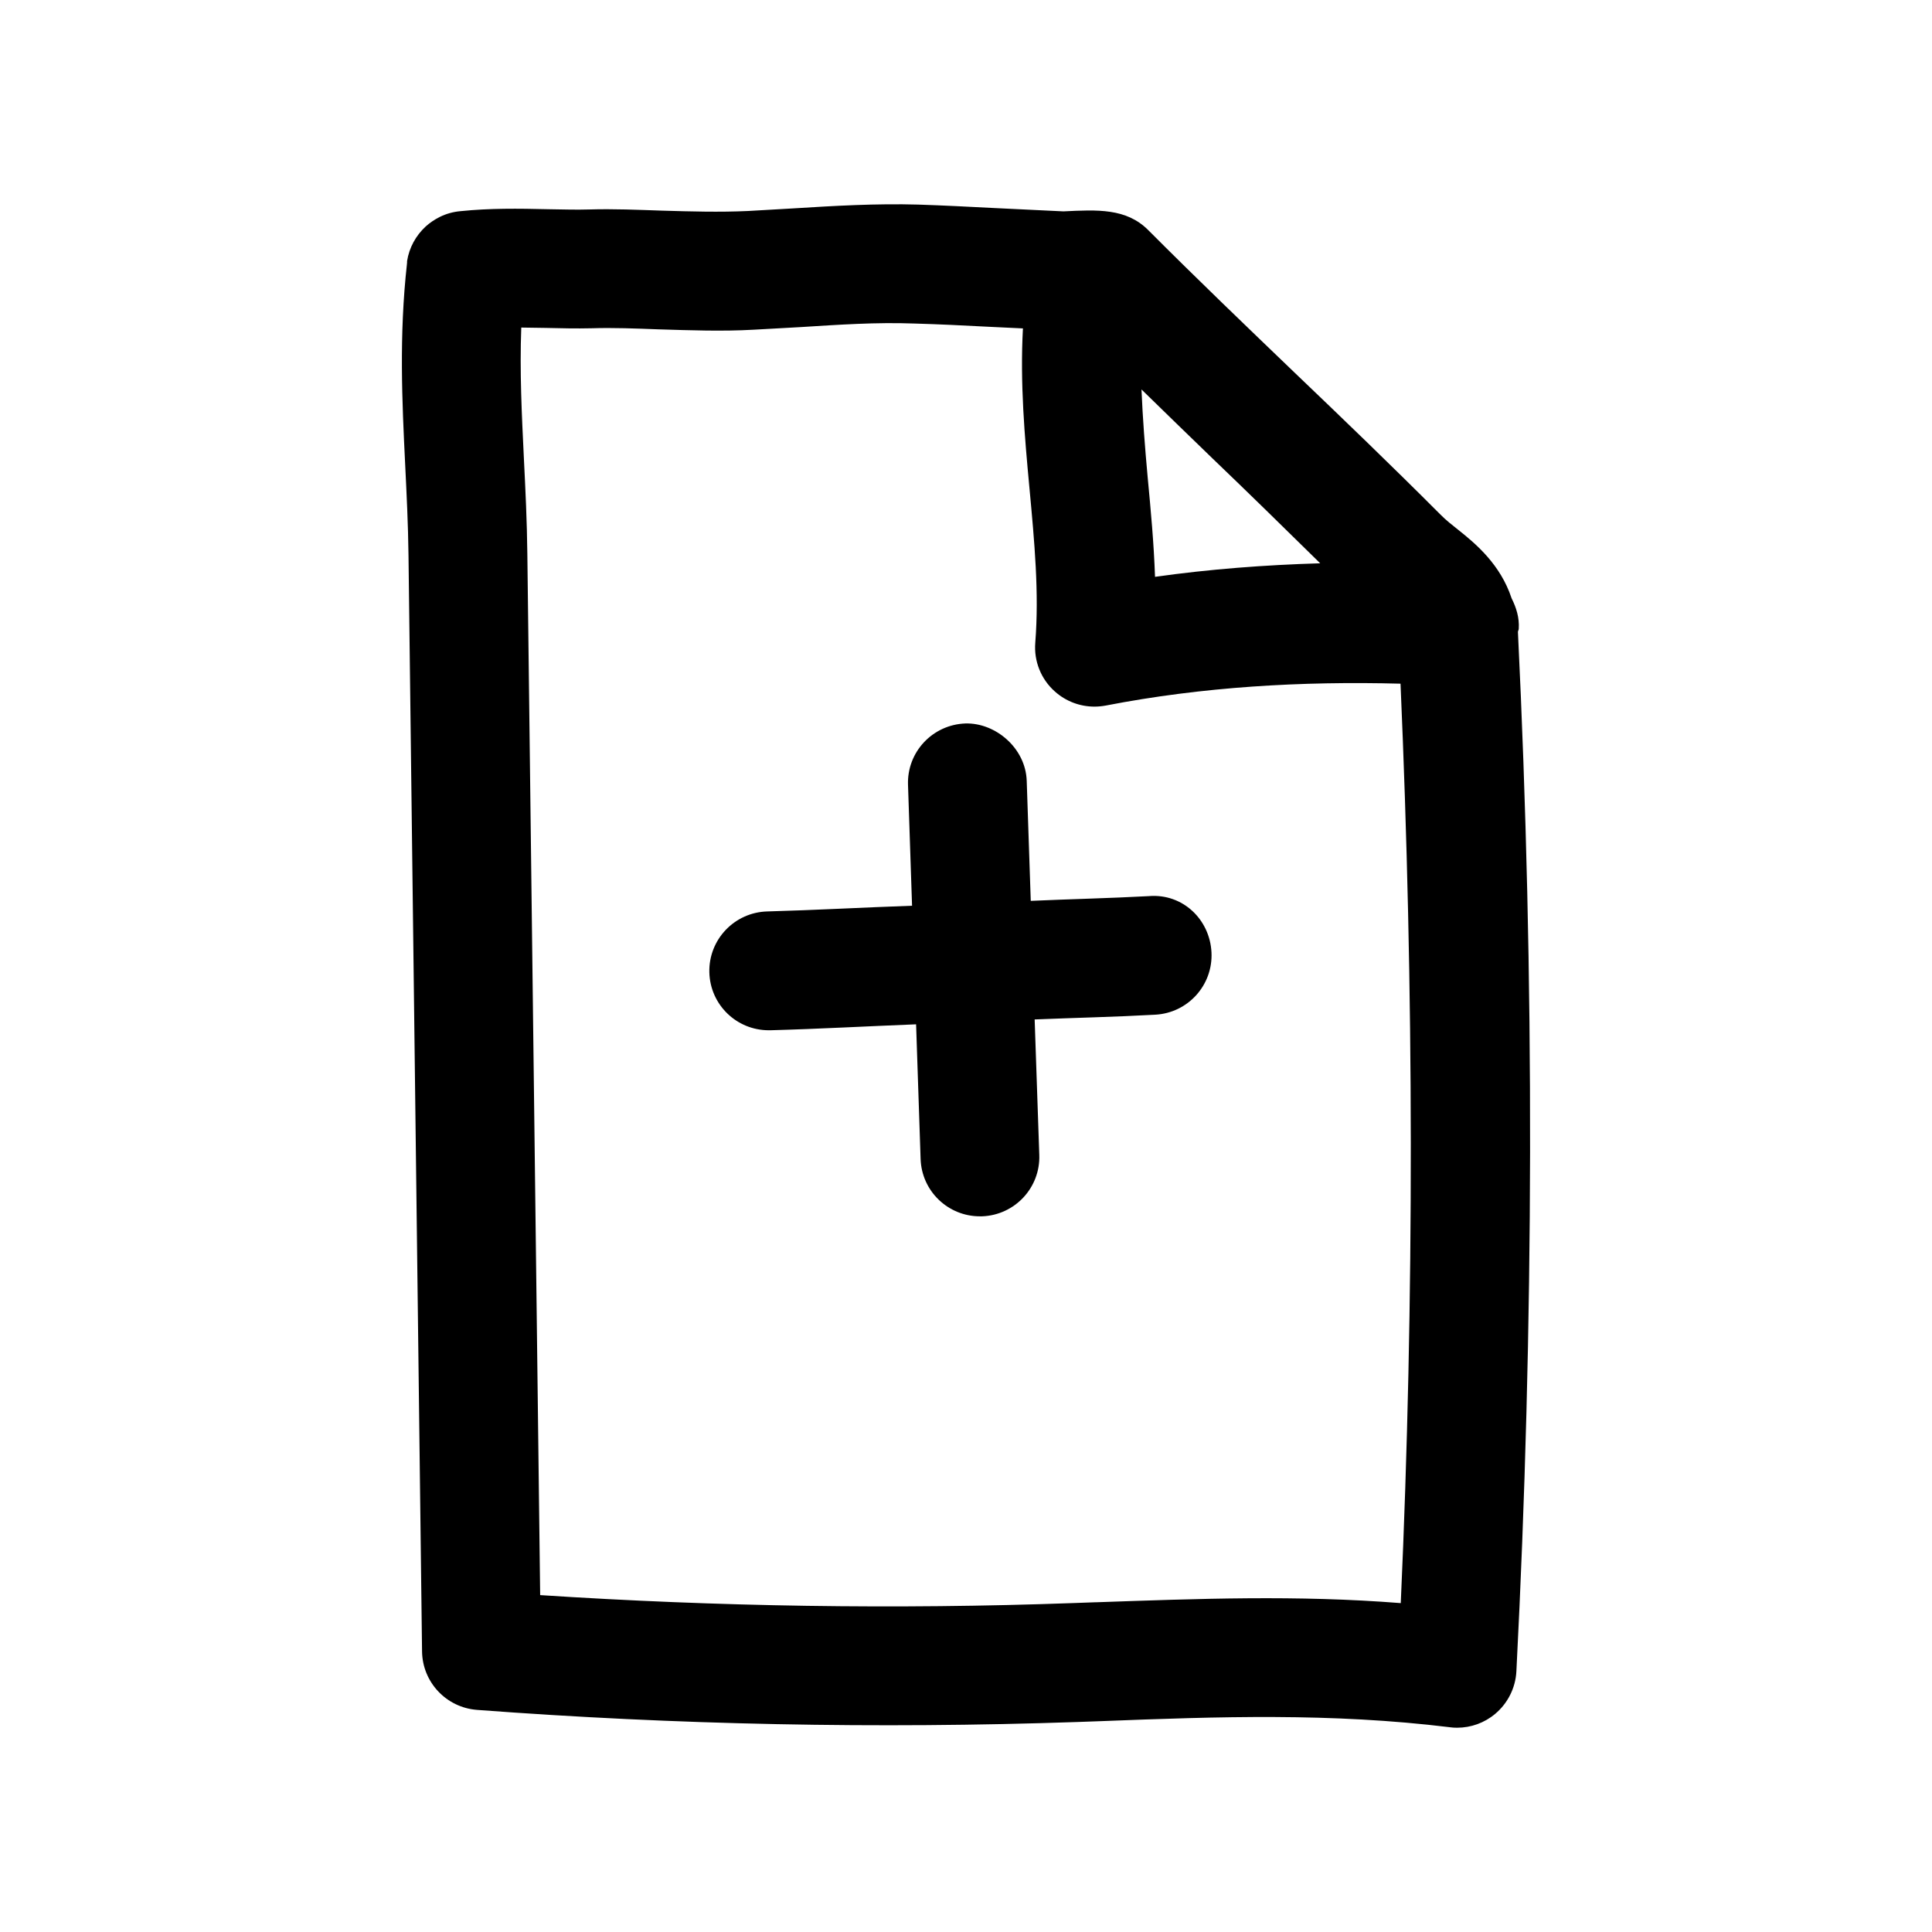
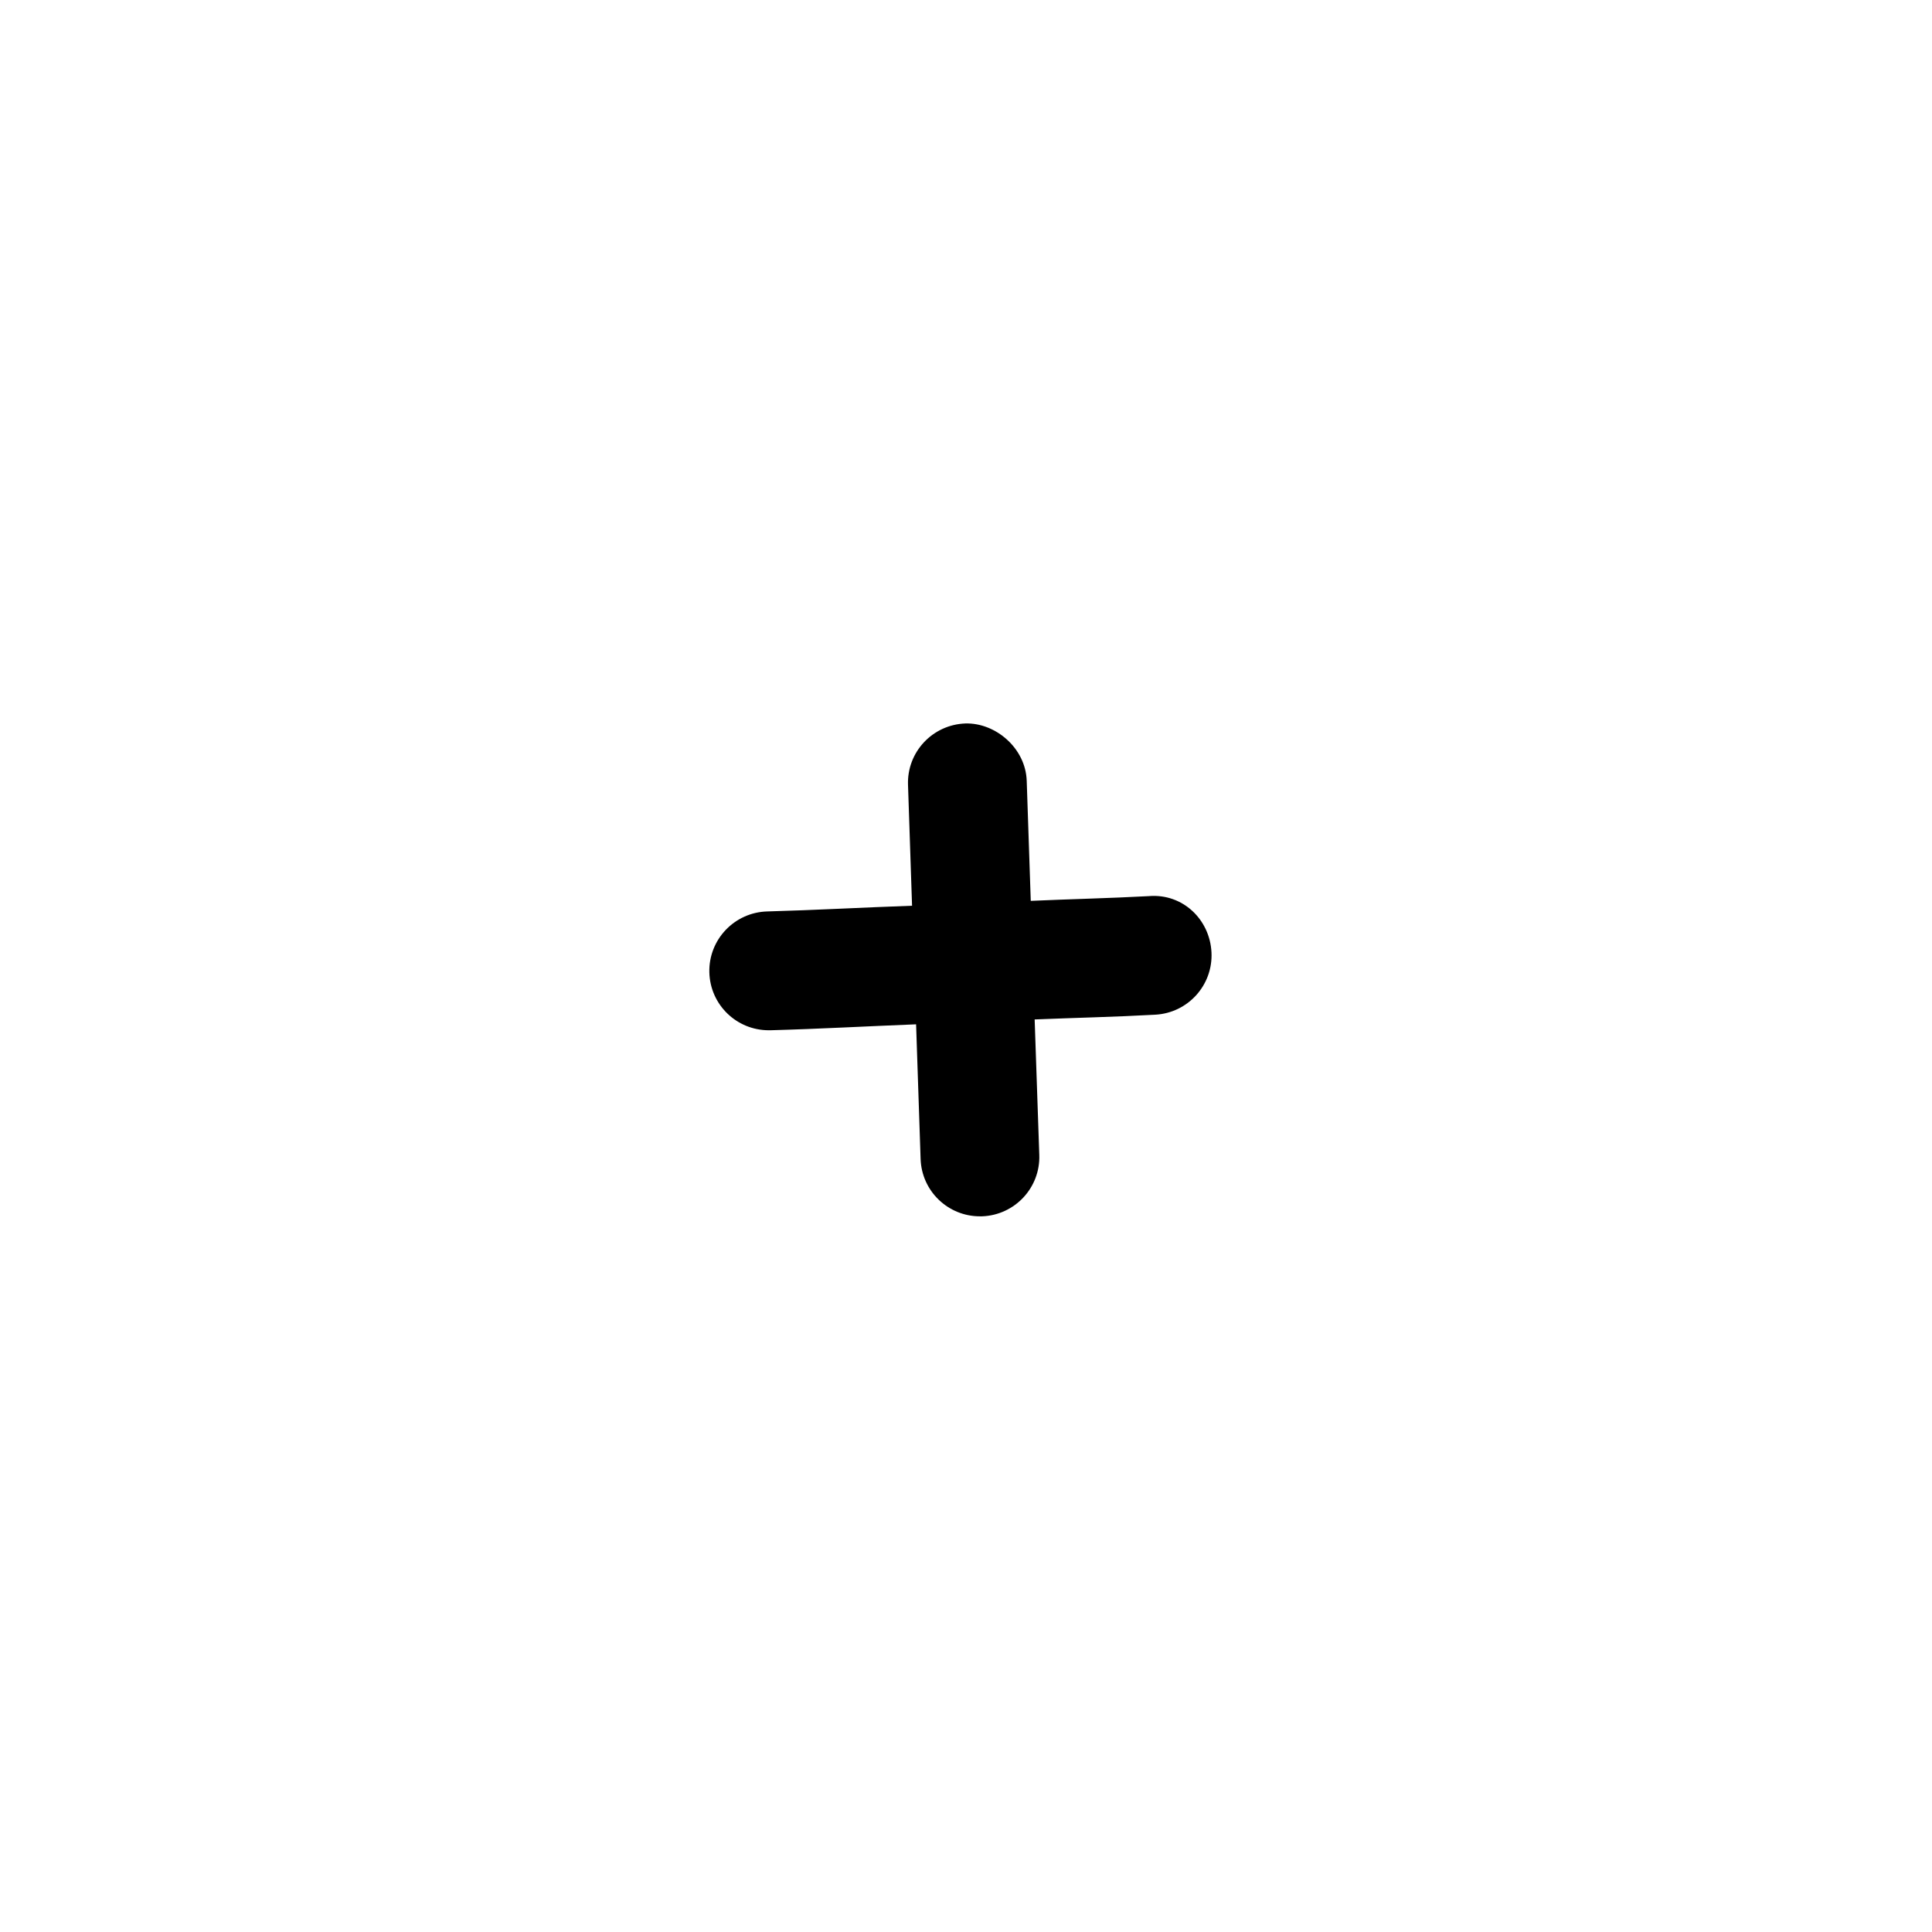
<svg xmlns="http://www.w3.org/2000/svg" fill="#000000" width="800px" height="800px" version="1.1" viewBox="144 144 512 512">
  <g>
-     <path d="m528.22 601.74c0.66 0.094 1.258 0.125 1.922 0.125 3.684 0 7.273-1.289 10.109-3.684 3.336-2.801 5.383-6.894 5.606-11.242 4.691-91.285 4.848-183.95 0.41-275.49 0.031-0.285 0.219-0.535 0.219-0.82 0.188-2.961-0.66-5.606-1.891-8.062-2.961-8.973-9.445-14.422-14.199-18.199-1.543-1.227-3.18-2.488-4.691-4.031-12.941-12.973-25.82-25.348-38.699-37.66-12.883-12.371-25.73-24.684-38.703-37.688-5.824-5.856-13.508-5.414-22.48-4.973l-18.328-0.883c-6.738-0.348-13.445-0.695-20.184-0.914-11.02-0.316-22.074 0.316-33.094 1.008l-12.027 0.691c-7.527 0.348-15.082 0.129-22.672-0.094-6.457-0.219-12.941-0.504-19.336-0.312-3.715 0.125-7.336-0.035-10.988-0.066-7.746-0.188-15.398-0.281-23.047 0.504-1.984 0.16-3.906 0.695-5.606 1.543-1.387 0.695-2.644 1.543-3.75 2.551-2.551 2.363-4.344 5.543-4.91 9.164v0.031 0.031 0.031 0.031 0.031 0.031 0.031 0.031 0.031 0.031 0.062c0 0.125-0.031 0.219-0.031 0.348-2.109 19.02-1.293 36.371-0.473 53.152 0.379 7.809 0.785 15.777 0.883 24.121l3.59 290.41c0.094 8.188 6.422 14.895 14.547 15.523 52.586 3.969 106.11 5.039 159.11 3.211l6.109-0.219c31.453-1.227 61.211-2.234 92.605 1.605zm-63.008-336.36c9.539 9.133 19.082 18.484 28.652 27.898-14.672 0.441-29.285 1.543-43.77 3.59-0.312-8.973-1.133-17.758-1.949-26.387-0.727-7.965-1.324-15.68-1.637-23.27 6.234 6.047 12.469 12.184 18.703 18.168zm-30.734 303.23-6.078 0.219c-46.98 1.699-94.465 0.945-141.25-2.109l-3.398-275.93c-0.098-8.723-0.504-17.066-0.914-25.254-0.566-11.773-1.133-23.078-0.695-34.73 2.144 0.031 4.316 0.062 6.457 0.094 4.031 0.094 8.062 0.191 12.121 0.094 5.887-0.188 11.84 0.062 17.82 0.285 8.41 0.254 16.816 0.566 25.195 0.094l12.438-0.691c10.012-0.629 19.996-1.324 30.133-0.945 6.519 0.188 13.035 0.504 19.555 0.852l9.227 0.441c-0.789 14.453 0.441 28.559 1.73 42.352 1.324 14.234 2.582 27.68 1.543 40.902-0.41 4.941 1.543 9.73 5.195 12.973 2.93 2.613 6.644 4 10.484 4 0.977 0 1.984-0.094 3.023-0.285 25.664-4.977 51.859-6.488 78.09-5.793 3.527 80.988 3.715 162.76 0.062 243.66-27.551-2.176-53.496-1.168-80.734-0.223z" />
    <path d="m448.49 381.48c-10.453 0.566-20.875 0.785-31.328 1.258l-1.07-31.805c-0.285-8.691-8.281-15.43-16.246-15.207-8.727 0.316-15.527 7.59-15.211 16.281l1.07 32.023c-12.785 0.441-25.602 1.164-38.383 1.512-8.691 0.25-15.555 7.461-15.336 16.152 0.219 8.566 7.211 15.336 15.742 15.336h0.41c12.879-0.348 25.758-1.07 38.637-1.574l1.195 35.676c0.285 8.535 7.273 15.207 15.711 15.207h0.566c8.691-0.316 15.492-7.59 15.176-16.281l-1.227-35.895c10.68-0.441 21.32-0.66 31.965-1.258 8.691-0.473 15.336-7.871 14.895-16.531-0.441-8.691-7.59-15.621-16.566-14.895z" />
  </g>
</svg>